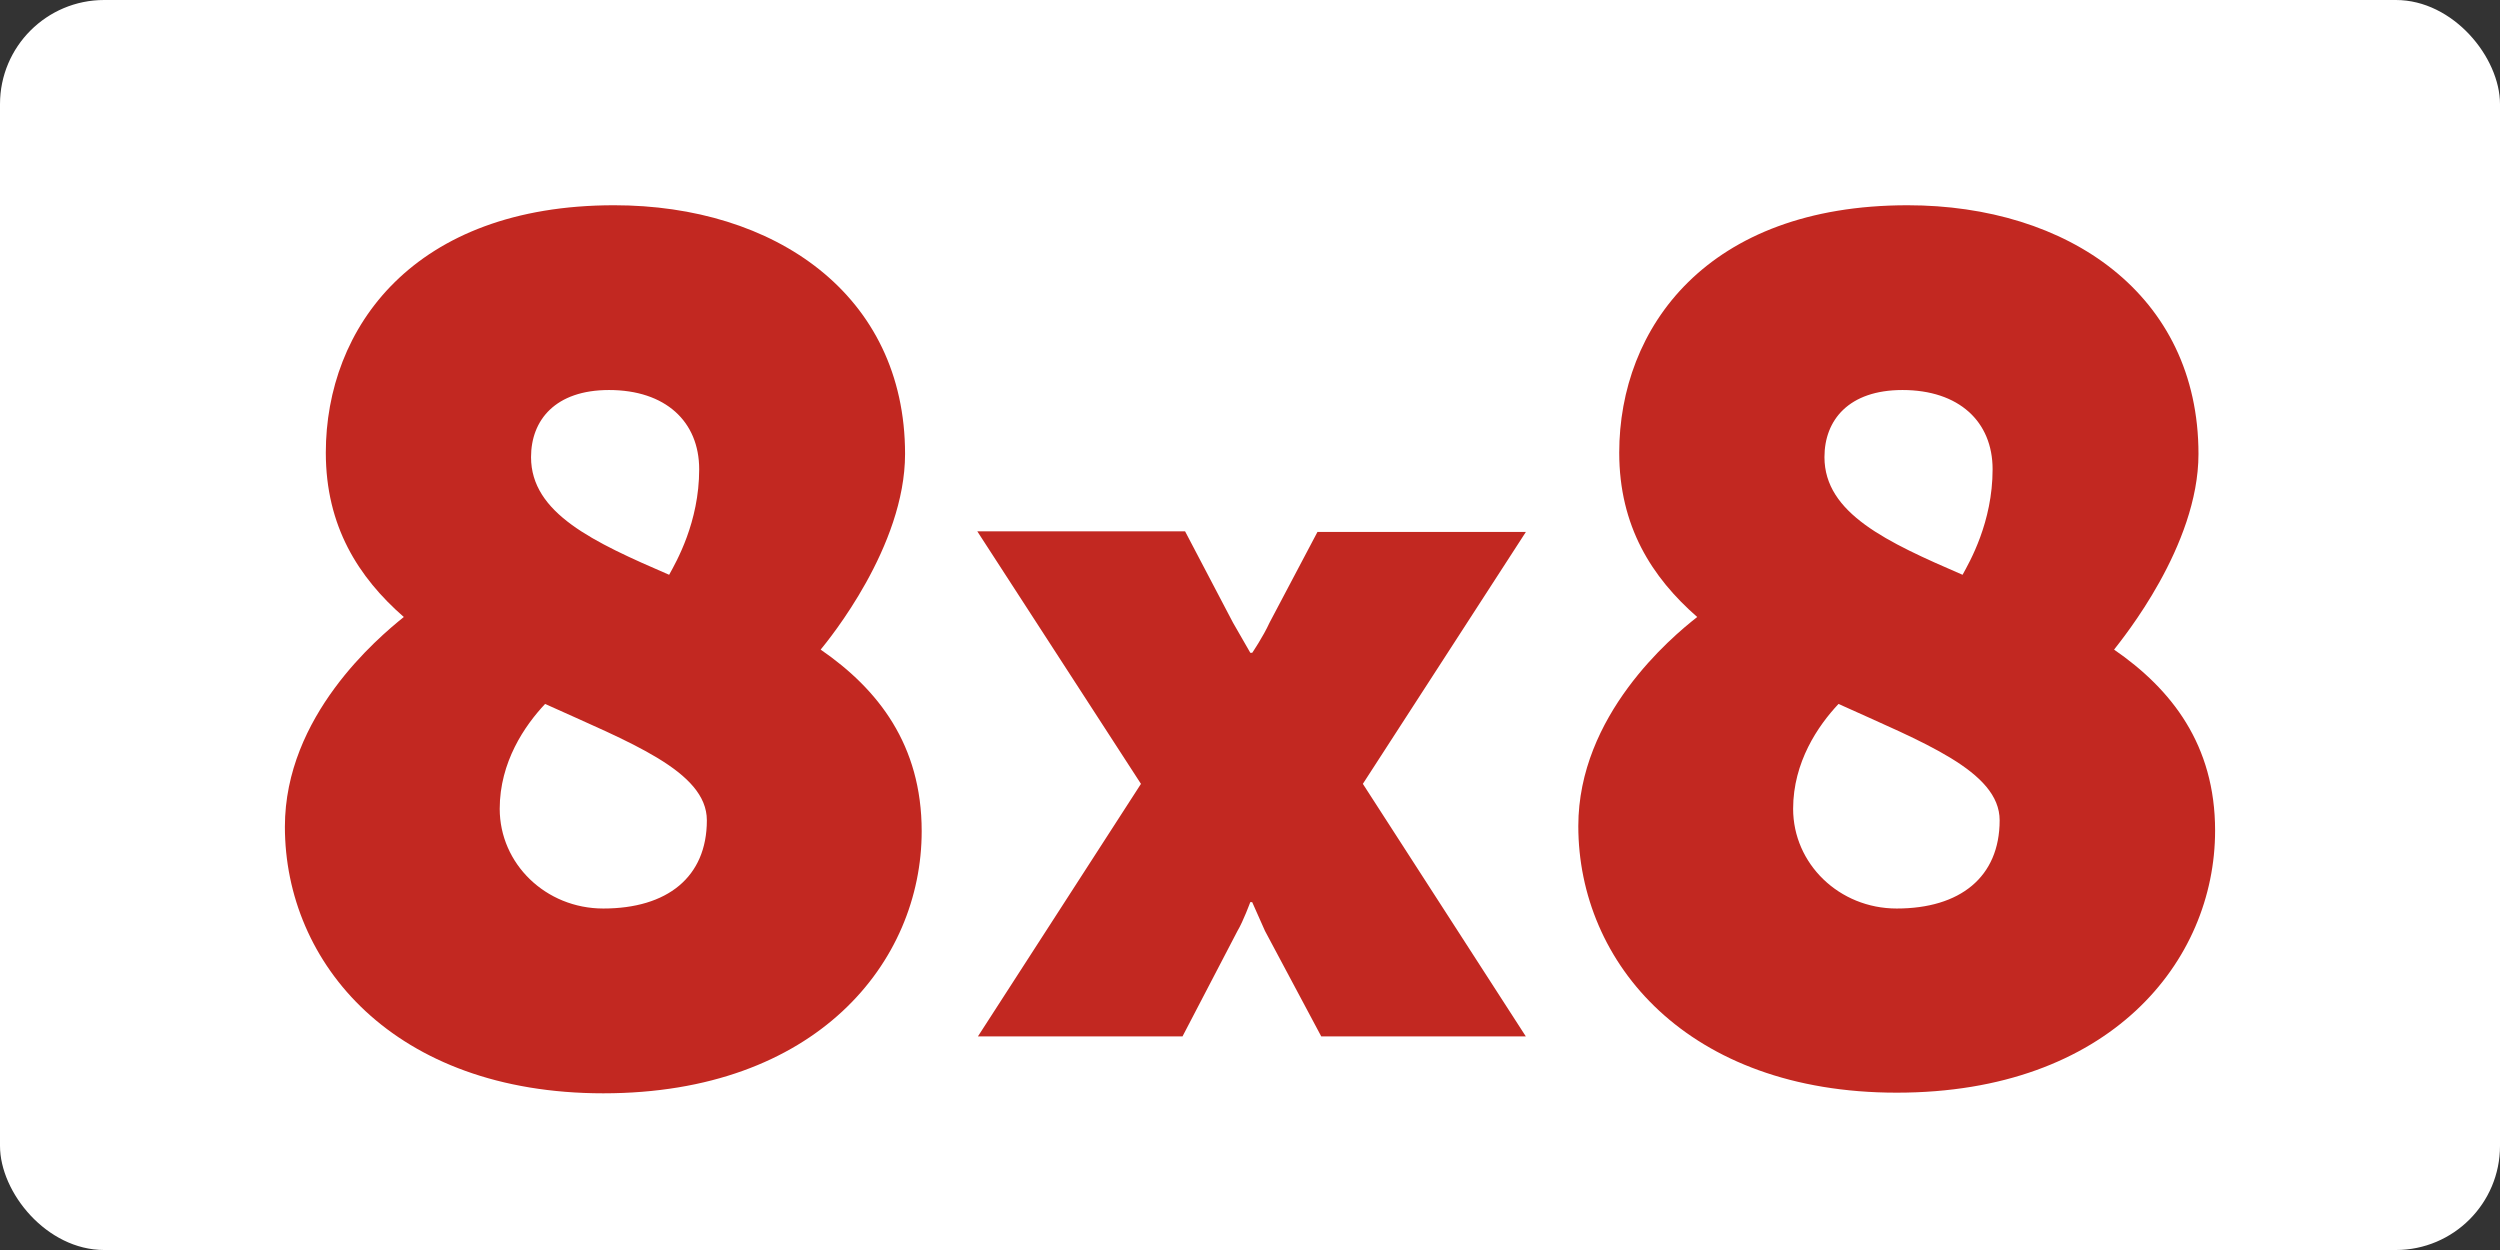
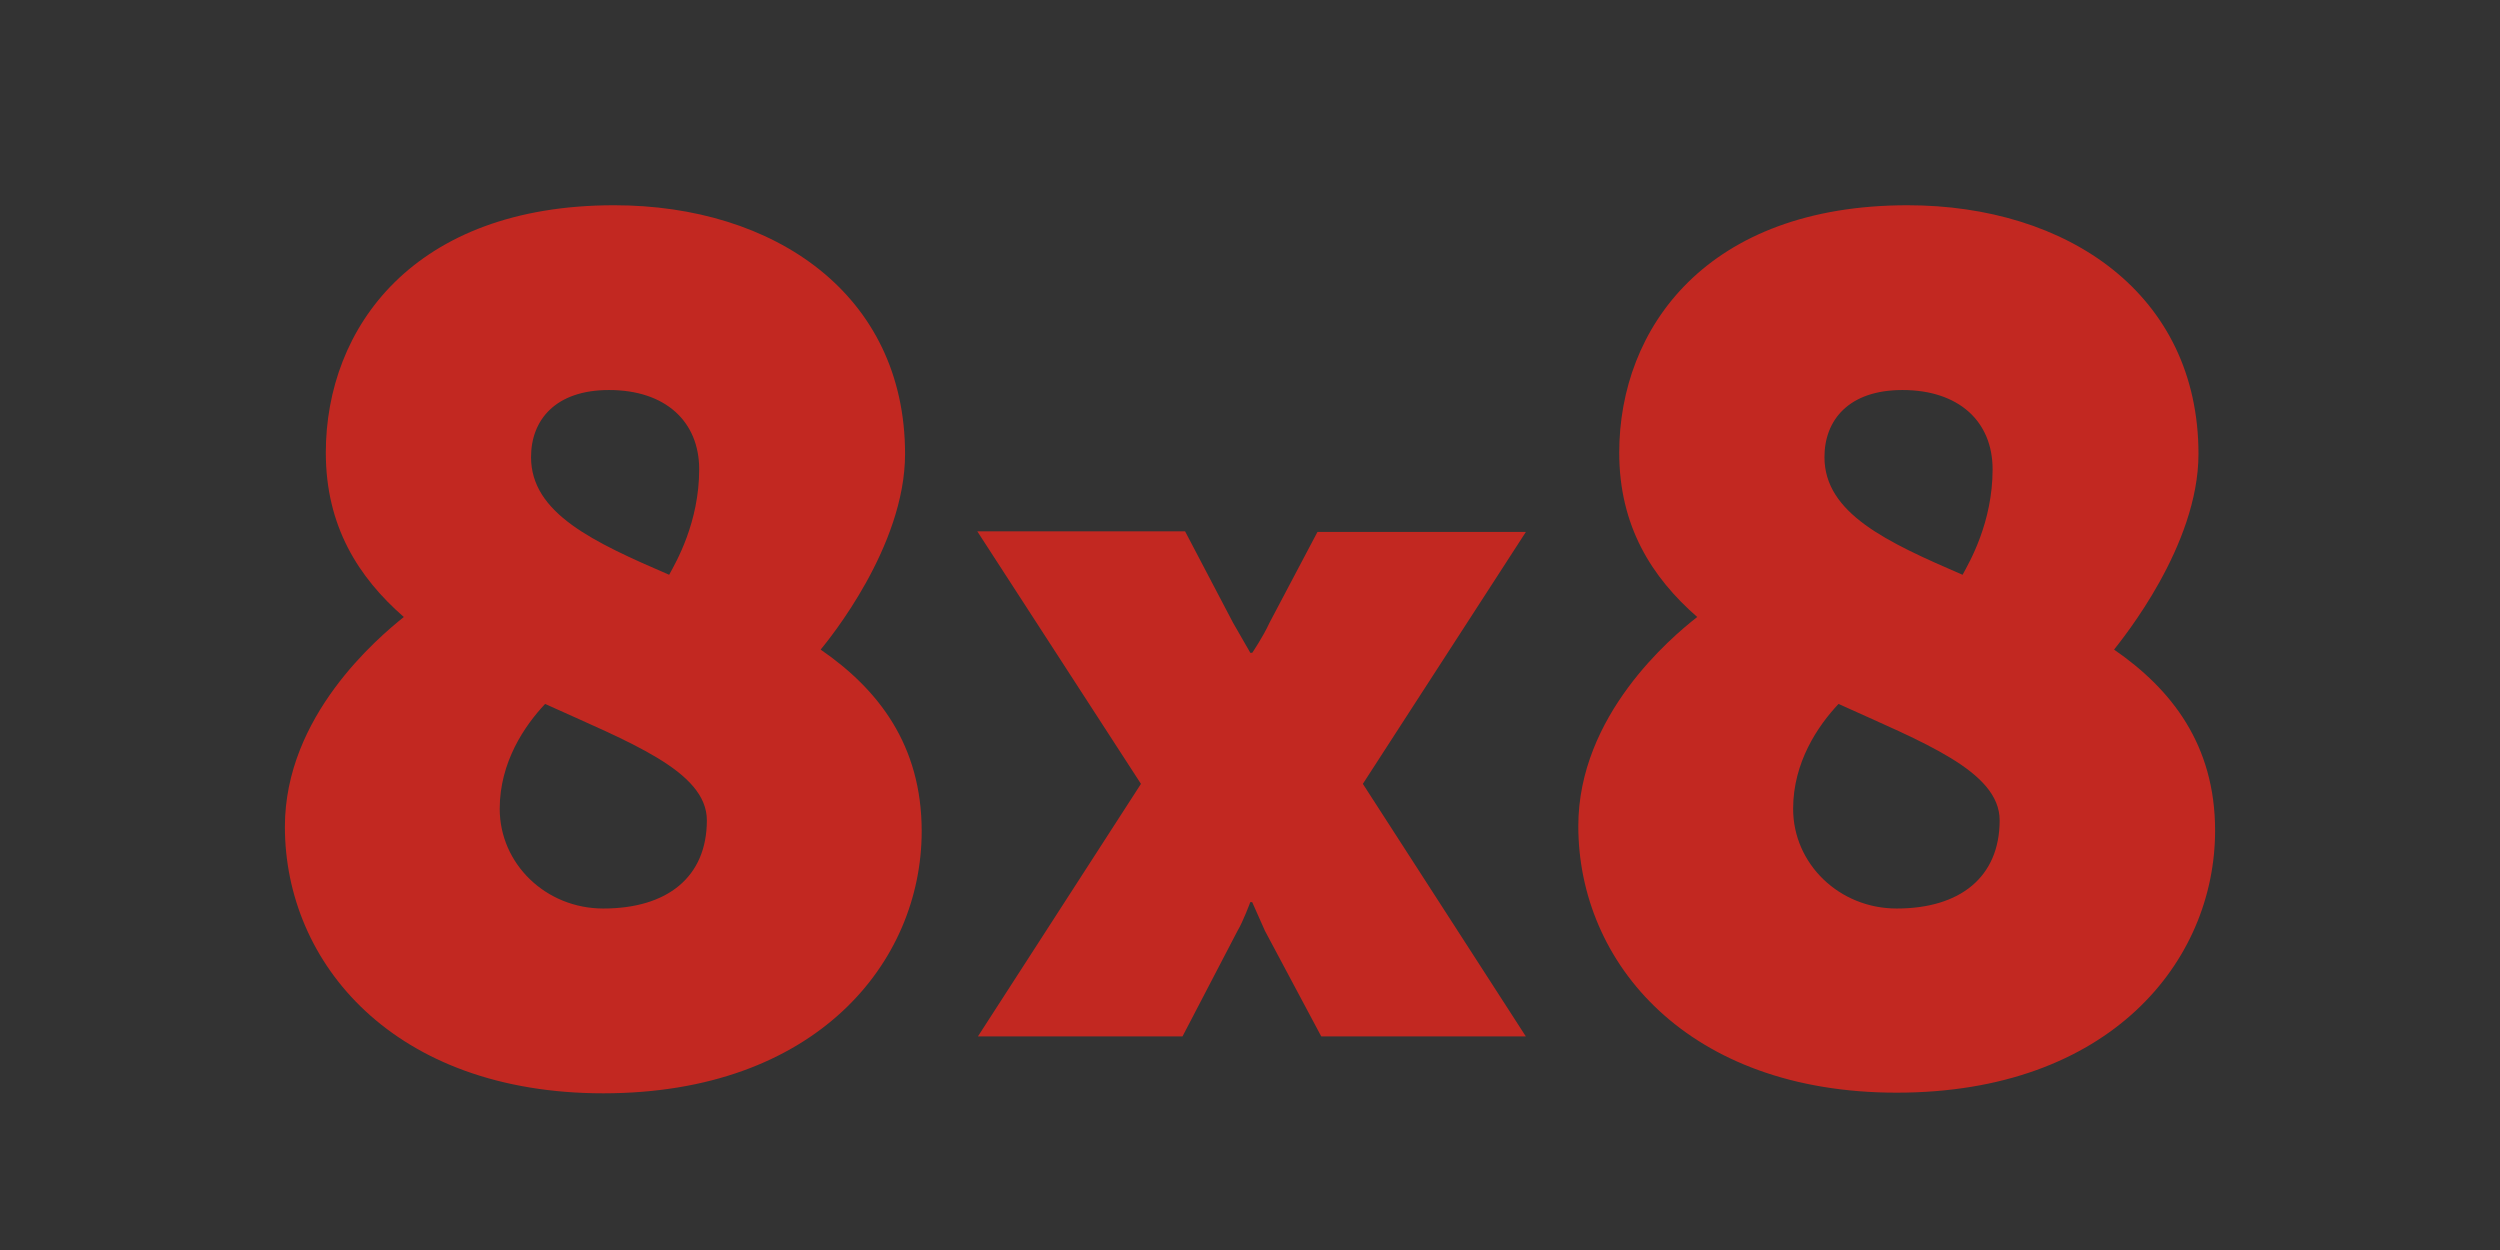
<svg xmlns="http://www.w3.org/2000/svg" xmlns:ns1="http://sodipodi.sourceforge.net/DTD/sodipodi-0.dtd" xmlns:ns2="http://www.inkscape.org/namespaces/inkscape" width="120" height="60" fill="#c22821" version="1.1" id="svg4" ns1:docname="8x8-ar21.svg" ns2:version="0.92.3 (2405546, 2018-03-11)">
  <rect width="100%" height="100%" fill="#333333" stroke="none" />
-   <rect width="120" height="60" rx="5" fill="white" />
  <defs id="defs8" />
  <ns1:namedview pagecolor="#ffffff" bordercolor="#666666" borderopacity="1" objecttolerance="10" gridtolerance="10" guidetolerance="10" ns2:pageopacity="0" ns2:pageshadow="2" ns2:window-width="1844" ns2:window-height="691" id="namedview6" showgrid="false" ns2:zoom="2.925" ns2:cx="60" ns2:cy="30" ns2:window-x="67" ns2:window-y="27" ns2:window-maximized="0" ns2:current-layer="svg4" />
  <path d="M 73.242,25.534 H 63.238 l -2.302,4.358 c -0.307,0.675 -0.829,1.442 -0.829,1.442 h -0.092 l -0.829,-1.442 -2.302,-4.388 h -9.974 l 7.856,12.122 -7.826,12.122 h 9.82 l 2.639,-5.064 c 0.276,-0.46 0.614,-1.381 0.614,-1.381 h 0.092 l 0.614,1.381 2.701,5.064 h 9.82 L 65.417,37.625 Z m -33.85,5.647 c 0.399,-0.491 4.051,-4.941 4.051,-9.391 0,-7.672 -6.291,-11.938 -13.963,-11.938 -9.636,0 -13.841,5.892 -13.841,11.877 0,3.529 1.565,5.984 3.744,7.887 -1.258,1.013 -5.708,4.757 -5.708,10.066 0,6.567 5.248,12.797 15.283,12.797 10.219,0 15.283,-6.291 15.283,-12.582 0,-4.143 -2.087,-6.813 -4.849,-8.716 z M 29.234,18.721 c 2.701,0 4.327,1.504 4.327,3.805 0,2.547 -1.105,4.45 -1.442,5.064 -3.621,-1.565 -6.629,-2.946 -6.629,-5.647 0,-1.78 1.166,-3.222 3.744,-3.222 z m -0.276,24.888 c -2.762,0 -4.972,-2.148 -4.972,-4.787 0,-2.24 1.197,-3.99 2.179,-5.033 4.051,1.841 7.764,3.222 7.764,5.585 0,2.731 -1.903,4.235 -4.972,4.235 z M 101.476,31.181 c 0.399,-0.522 4.051,-4.972 4.051,-9.391 0,-7.672 -6.291,-11.938 -13.963,-11.938 -9.636,0 -13.841,5.892 -13.841,11.877 0,3.529 1.565,5.984 3.744,7.887 -1.258,0.982 -5.708,4.726 -5.708,10.035 0,6.567 5.248,12.797 15.283,12.797 10.219,0 15.283,-6.291 15.283,-12.582 0,-4.112 -2.087,-6.782 -4.849,-8.685 z M 91.318,18.721 c 2.701,0 4.327,1.504 4.327,3.805 0,2.547 -1.105,4.45 -1.442,5.064 -3.621,-1.565 -6.629,-2.946 -6.629,-5.647 0,-1.78 1.166,-3.222 3.744,-3.222 z m -0.276,24.888 c -2.762,0 -4.972,-2.148 -4.972,-4.787 0,-2.24 1.197,-3.99 2.179,-5.033 4.051,1.841 7.734,3.222 7.734,5.585 0,2.731 -1.903,4.235 -4.941,4.235 z" id="path2" ns2:connector-curvature="0" style="stroke-width:0.307" />
</svg>